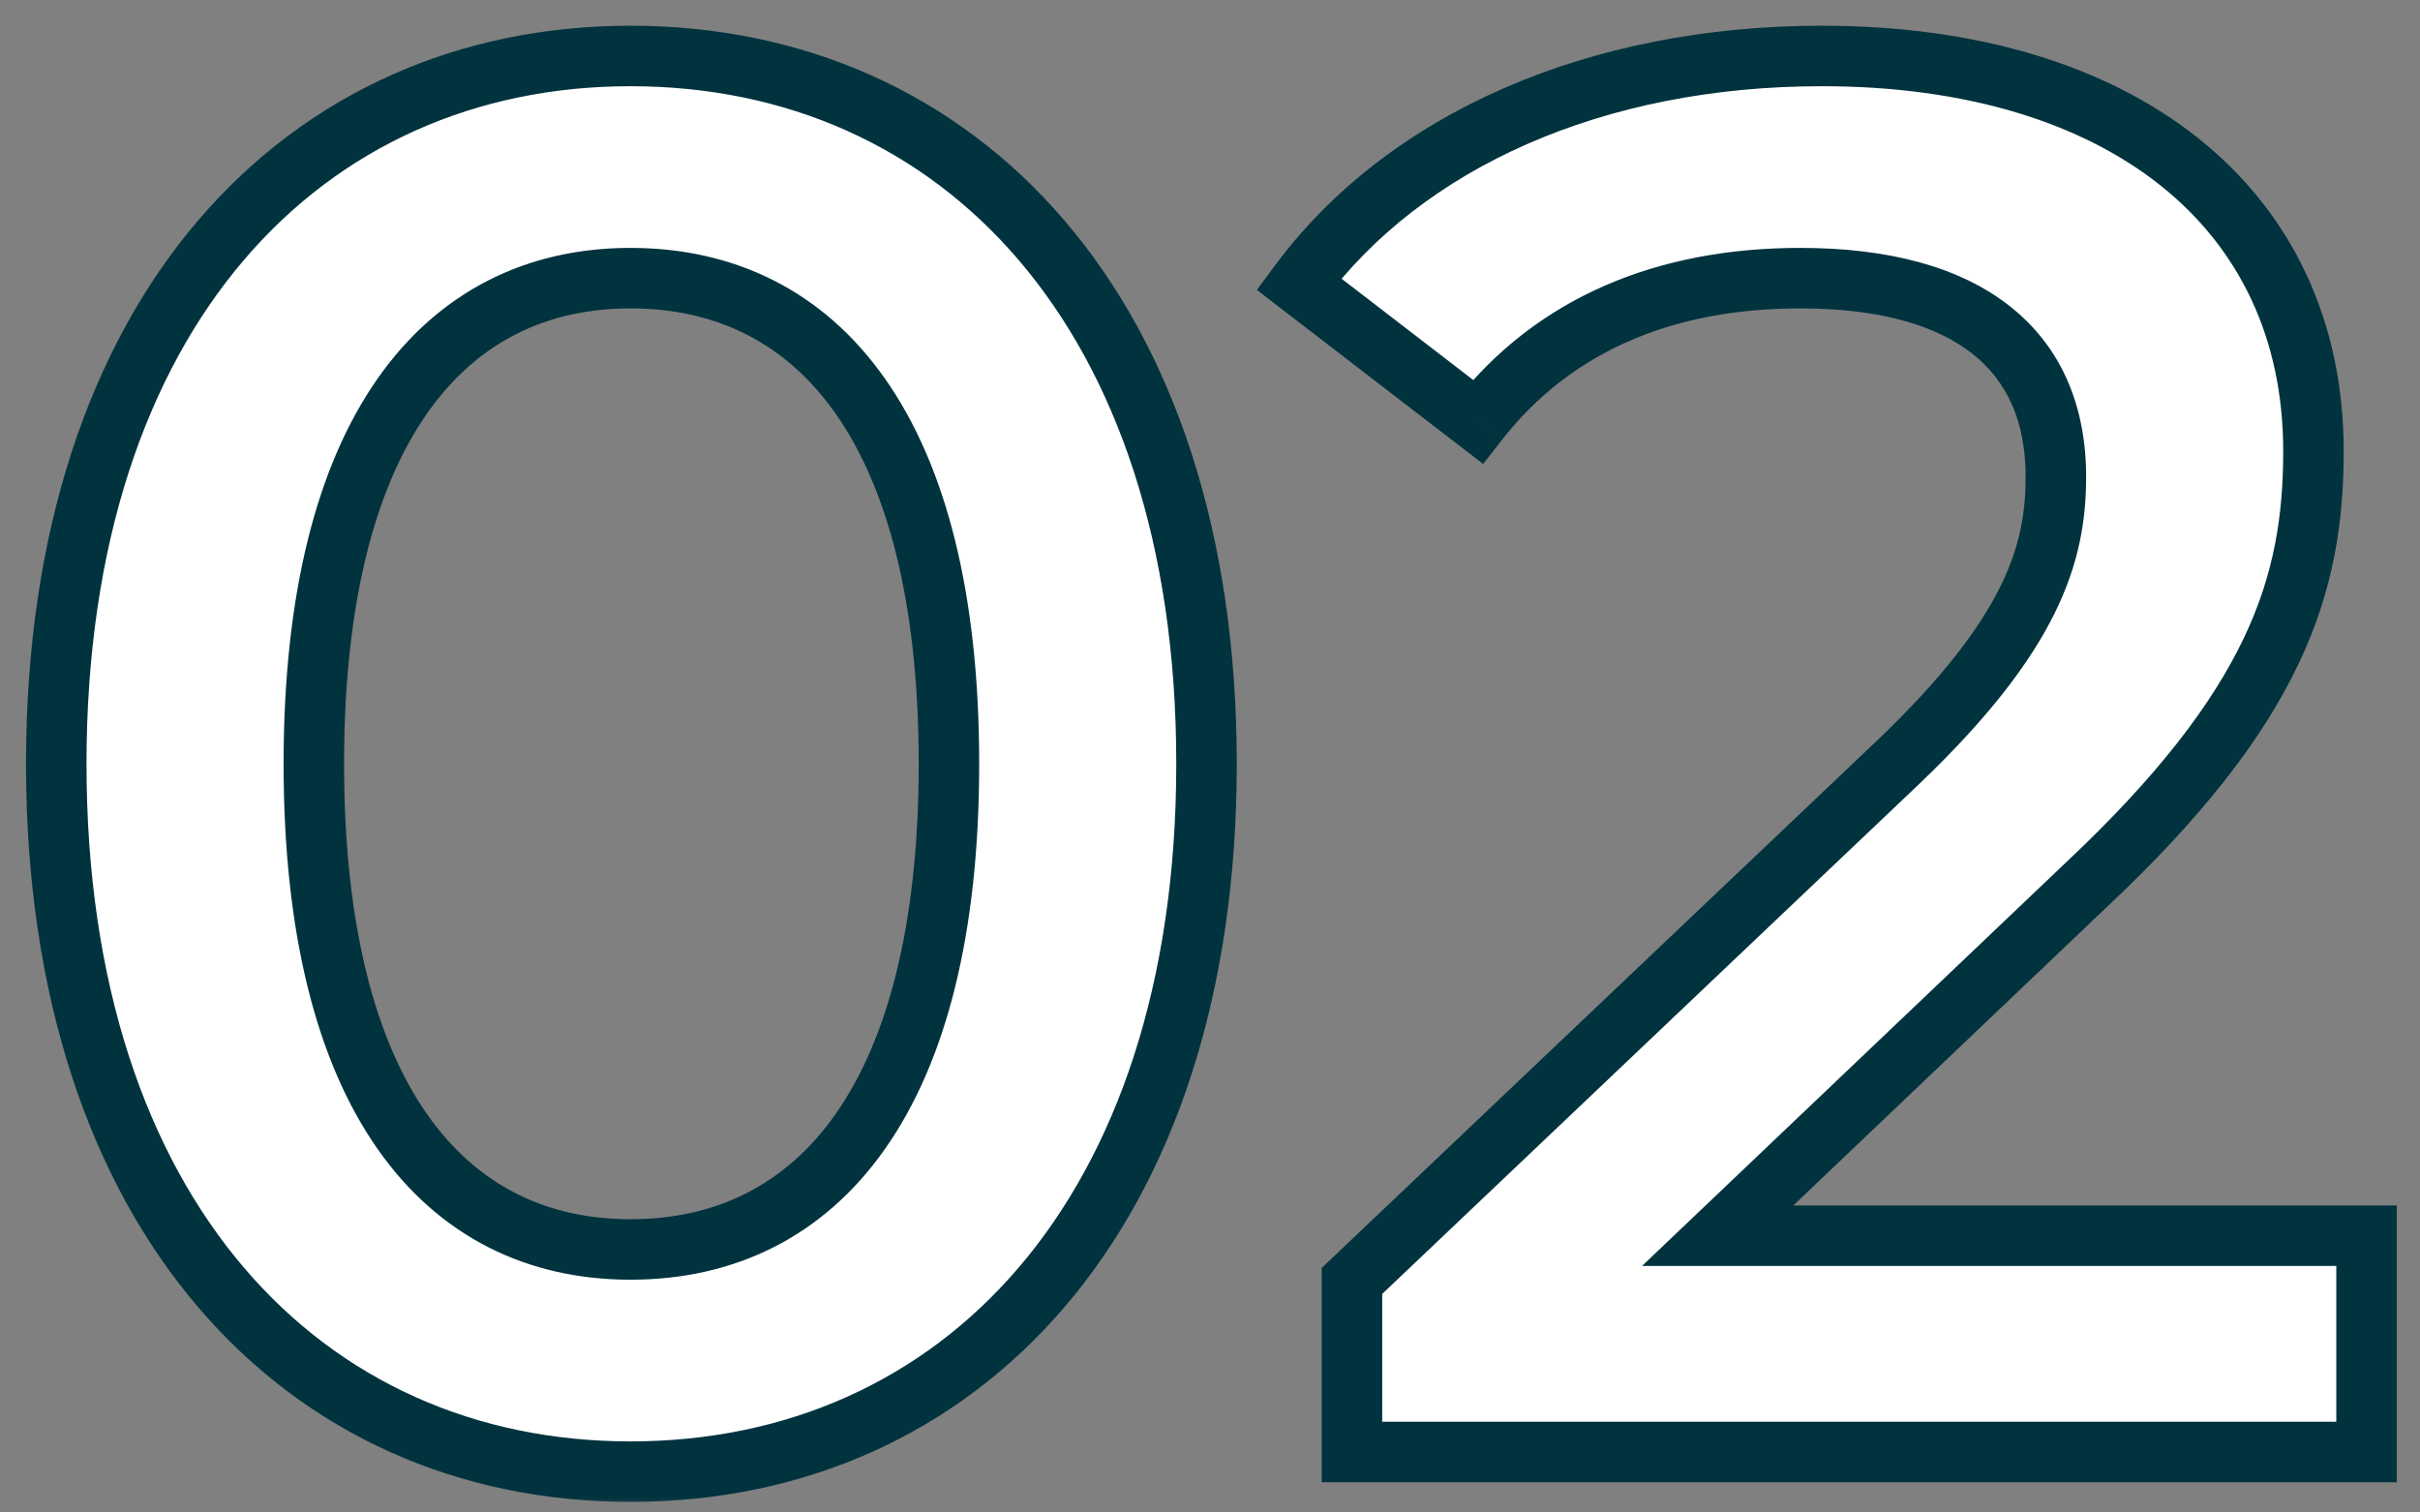
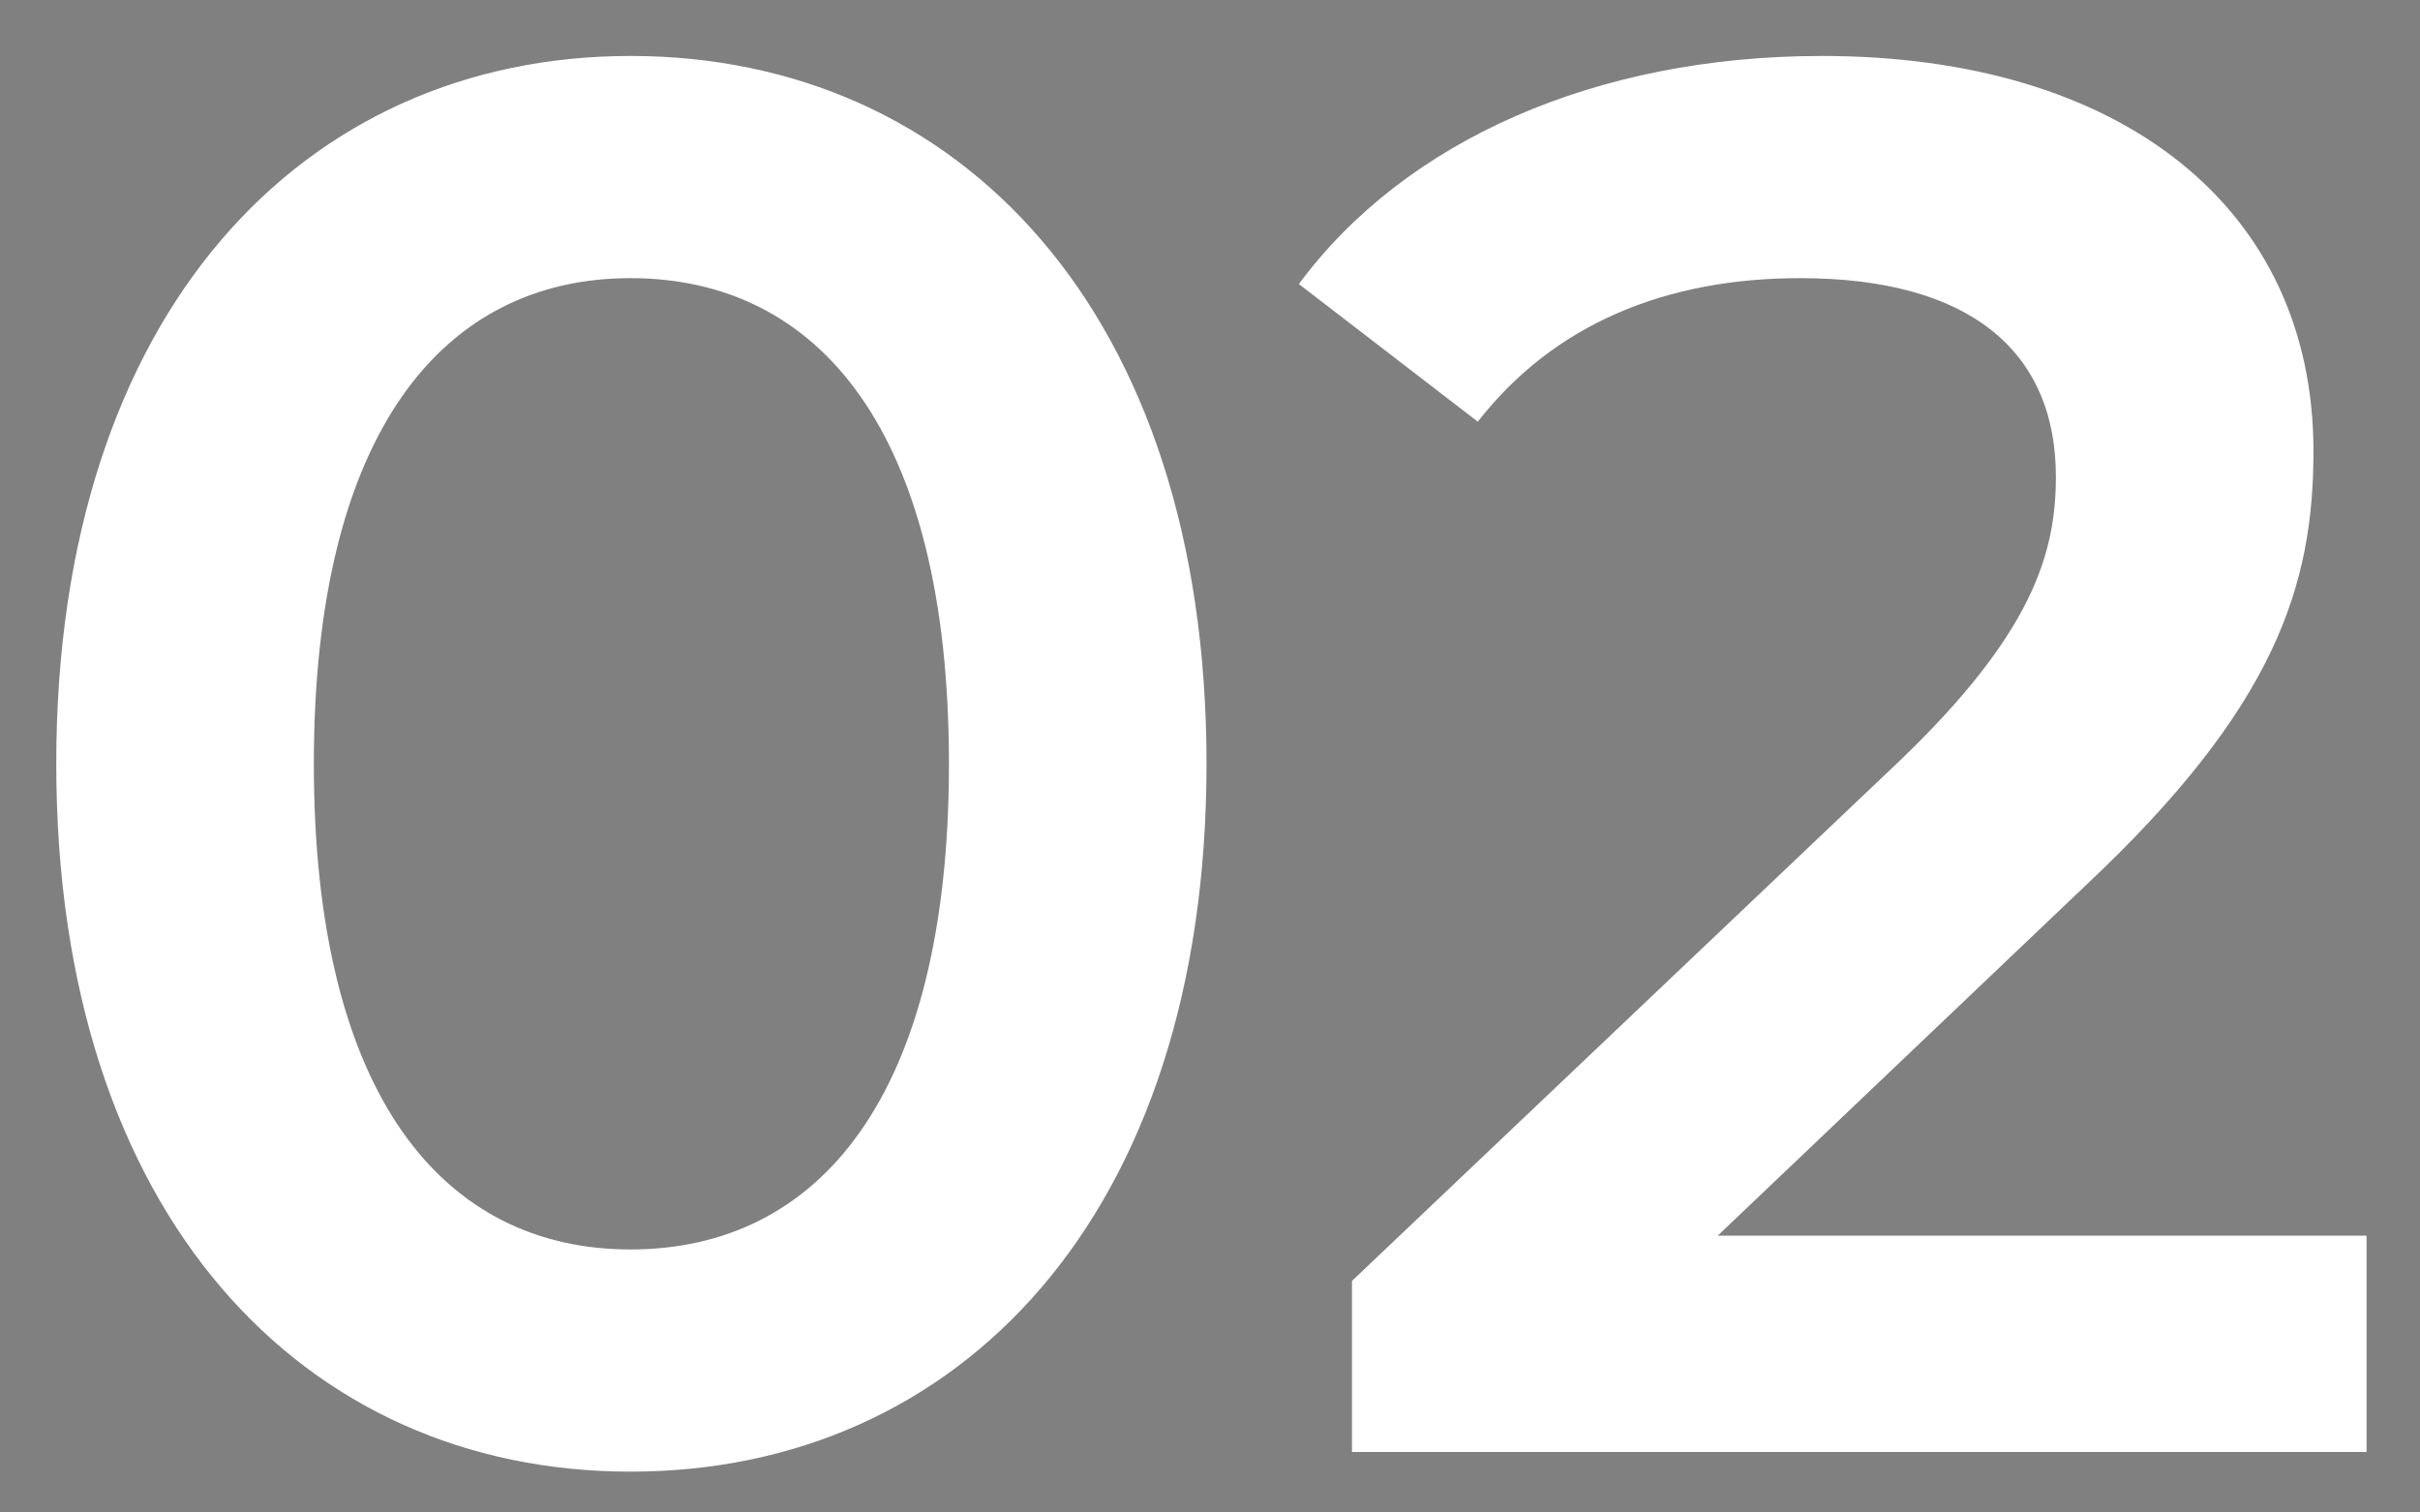
<svg xmlns="http://www.w3.org/2000/svg" width="80" height="50" viewBox="0 0 80 50" fill="none">
  <rect x="0" y="0" width="80" height="50" fill="#808080" stroke="none" />
  <g clip-path="url(#clip0_7113_32)">
    <mask id="path-1-outside-1_7113_32" maskUnits="userSpaceOnUse" x="0" y="0" width="80" height="50" fill="black">
-       <rect fill="white" width="80" height="50" />
-       <path d="M20.84 48.65C10.05 48.65 1.86 40.2 1.86 25.25C1.86 10.3 10.05 1.85 20.84 1.85C31.695 1.85 39.885 10.3 39.885 25.25C39.885 40.2 31.695 48.65 20.84 48.65ZM20.84 41.305C27.08 41.305 31.37 36.235 31.37 25.25C31.37 14.265 27.08 9.195 20.84 9.195C14.665 9.195 10.375 14.265 10.375 25.25C10.375 36.235 14.665 41.305 20.84 41.305ZM56.783 40.85H78.233V48H44.693V42.345L62.763 25.185C67.183 20.96 67.963 18.295 67.963 15.76C67.963 11.6 65.103 9.195 59.513 9.195C55.093 9.195 51.388 10.69 48.853 13.94L42.938 9.39C46.448 4.645 52.753 1.85 60.228 1.85C70.108 1.85 76.478 6.855 76.478 14.915C76.478 19.335 75.243 23.365 68.938 29.28L56.783 40.85Z" />
-     </mask>
+       </mask>
    <path d="M20.84 48.65C10.05 48.65 1.86 40.2 1.86 25.25C1.86 10.3 10.05 1.85 20.84 1.85C31.695 1.85 39.885 10.3 39.885 25.25C39.885 40.2 31.695 48.65 20.84 48.65ZM20.84 41.305C27.08 41.305 31.37 36.235 31.37 25.25C31.37 14.265 27.08 9.195 20.84 9.195C14.665 9.195 10.375 14.265 10.375 25.25C10.375 36.235 14.665 41.305 20.84 41.305ZM56.783 40.85H78.233V48H44.693V42.345L62.763 25.185C67.183 20.96 67.963 18.295 67.963 15.76C67.963 11.6 65.103 9.195 59.513 9.195C55.093 9.195 51.388 10.69 48.853 13.94L42.938 9.39C46.448 4.645 52.753 1.85 60.228 1.85C70.108 1.85 76.478 6.855 76.478 14.915C76.478 19.335 75.243 23.365 68.938 29.28L56.783 40.85Z" fill="white" />
-     <path d="M20.84 47.65C15.722 47.65 11.261 45.654 8.065 41.907C4.858 38.148 2.86 32.547 2.86 25.25H0.86C0.86 32.903 2.957 39.002 6.543 43.205C10.139 47.421 15.168 49.65 20.84 49.65V47.65ZM2.86 25.25C2.86 17.953 4.858 12.352 8.065 8.593C11.261 4.846 15.722 2.85 20.84 2.85V0.85C15.168 0.85 10.139 3.079 6.543 7.295C2.957 11.498 0.86 17.597 0.86 25.25H2.86ZM20.84 2.85C25.992 2.85 30.469 4.847 33.673 8.594C36.887 12.352 38.885 17.953 38.885 25.25H40.885C40.885 17.597 38.788 11.498 35.193 7.294C31.588 3.078 26.543 0.85 20.84 0.85V2.85ZM38.885 25.25C38.885 32.547 36.887 38.148 33.673 41.906C30.469 45.653 25.992 47.65 20.84 47.65V49.65C26.543 49.65 31.588 47.422 35.193 43.206C38.788 39.002 40.885 32.903 40.885 25.25H38.885ZM20.84 42.305C24.269 42.305 27.214 40.893 29.264 37.971C31.28 35.097 32.37 30.851 32.37 25.25H30.37C30.37 30.634 29.315 34.415 27.626 36.823C25.971 39.182 23.651 40.305 20.84 40.305V42.305ZM32.37 25.25C32.37 19.649 31.28 15.403 29.264 12.529C27.214 9.607 24.269 8.195 20.84 8.195V10.195C23.651 10.195 25.971 11.318 27.626 13.677C29.315 16.085 30.37 19.866 30.37 25.25H32.37ZM20.84 8.195C17.44 8.195 14.512 9.61 12.472 12.53C10.465 15.404 9.375 19.649 9.375 25.25H11.375C11.375 19.866 12.43 16.084 14.112 13.676C15.761 11.315 18.065 10.195 20.84 10.195V8.195ZM9.375 25.25C9.375 30.851 10.465 35.096 12.472 37.969C14.512 40.89 17.44 42.305 20.84 42.305V40.305C18.065 40.305 15.761 39.185 14.112 36.824C12.43 34.416 11.375 30.634 11.375 25.25H9.375ZM56.783 40.85L56.093 40.126L54.282 41.85H56.783V40.85ZM78.233 40.85H79.233V39.85H78.233V40.85ZM78.233 48V49H79.233V48H78.233ZM44.693 48H43.693V49H44.693V48ZM44.693 42.345L44.004 41.62L43.693 41.916V42.345H44.693ZM62.763 25.185L63.452 25.91L63.454 25.908L62.763 25.185ZM48.853 13.94L48.243 14.733L49.031 15.338L49.642 14.555L48.853 13.94ZM42.938 9.39L42.134 8.795L41.55 9.584L42.328 10.183L42.938 9.39ZM68.938 29.28L68.254 28.551L68.249 28.556L68.938 29.28ZM56.783 41.85H78.233V39.85H56.783V41.85ZM77.233 40.85V48H79.233V40.85H77.233ZM78.233 47H44.693V49H78.233V47ZM45.693 48V42.345H43.693V48H45.693ZM45.382 43.07L63.452 25.91L62.074 24.46L44.004 41.62L45.382 43.07ZM63.454 25.908C65.713 23.748 67.1 21.934 67.917 20.282C68.745 18.608 68.963 17.151 68.963 15.76H66.963C66.963 16.904 66.791 18.047 66.124 19.395C65.446 20.766 64.233 22.397 62.072 24.462L63.454 25.908ZM68.963 15.76C68.963 13.431 68.15 11.477 66.456 10.134C64.799 8.82 62.431 8.195 59.513 8.195V10.195C62.185 10.195 64.042 10.773 65.213 11.701C66.346 12.6 66.963 13.929 66.963 15.76H68.963ZM59.513 8.195C54.854 8.195 50.828 9.782 48.065 13.325L49.642 14.555C51.948 11.598 55.332 10.195 59.513 10.195V8.195ZM49.463 13.147L43.548 8.597L42.328 10.183L48.243 14.733L49.463 13.147ZM43.742 9.985C47.018 5.556 52.985 2.85 60.228 2.85V0.85C52.521 0.85 45.878 3.734 42.134 8.795L43.742 9.985ZM60.228 2.85C65.01 2.85 68.831 4.062 71.434 6.141C74.013 8.201 75.478 11.174 75.478 14.915H77.478C77.478 10.596 75.758 7.036 72.682 4.579C69.63 2.141 65.326 0.85 60.228 0.85V2.85ZM75.478 14.915C75.478 17.018 75.187 18.975 74.17 21.106C73.144 23.256 71.352 25.644 68.254 28.551L69.622 30.009C72.829 27.001 74.807 24.417 75.975 21.967C77.152 19.5 77.478 17.232 77.478 14.915H75.478ZM68.249 28.556L56.093 40.126L57.472 41.574L69.627 30.004L68.249 28.556Z" fill="#01333E" mask="url(#path-1-outside-1_7113_32)" />
  </g>
  <defs>
    <clipPath id="clip0_7113_32">
      <rect width="80" height="50" fill="white" />
    </clipPath>
  </defs>
</svg>